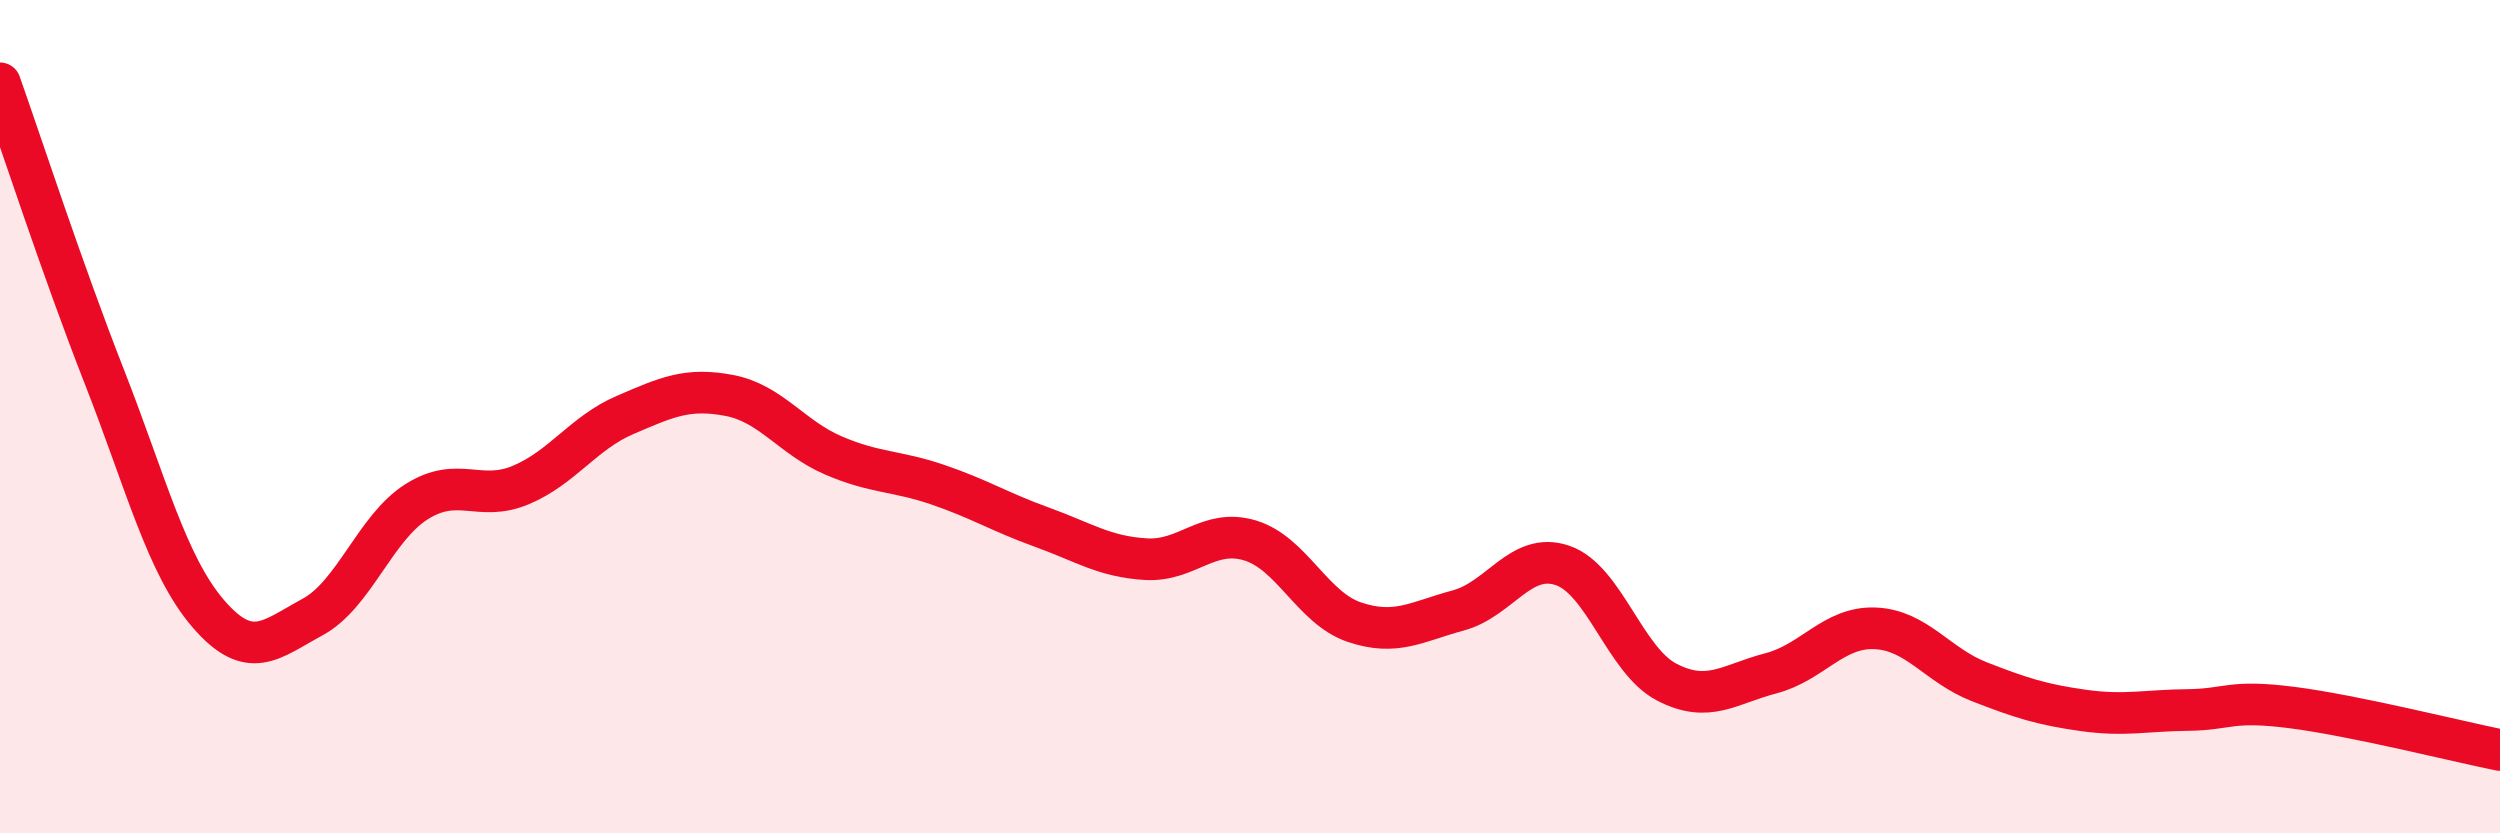
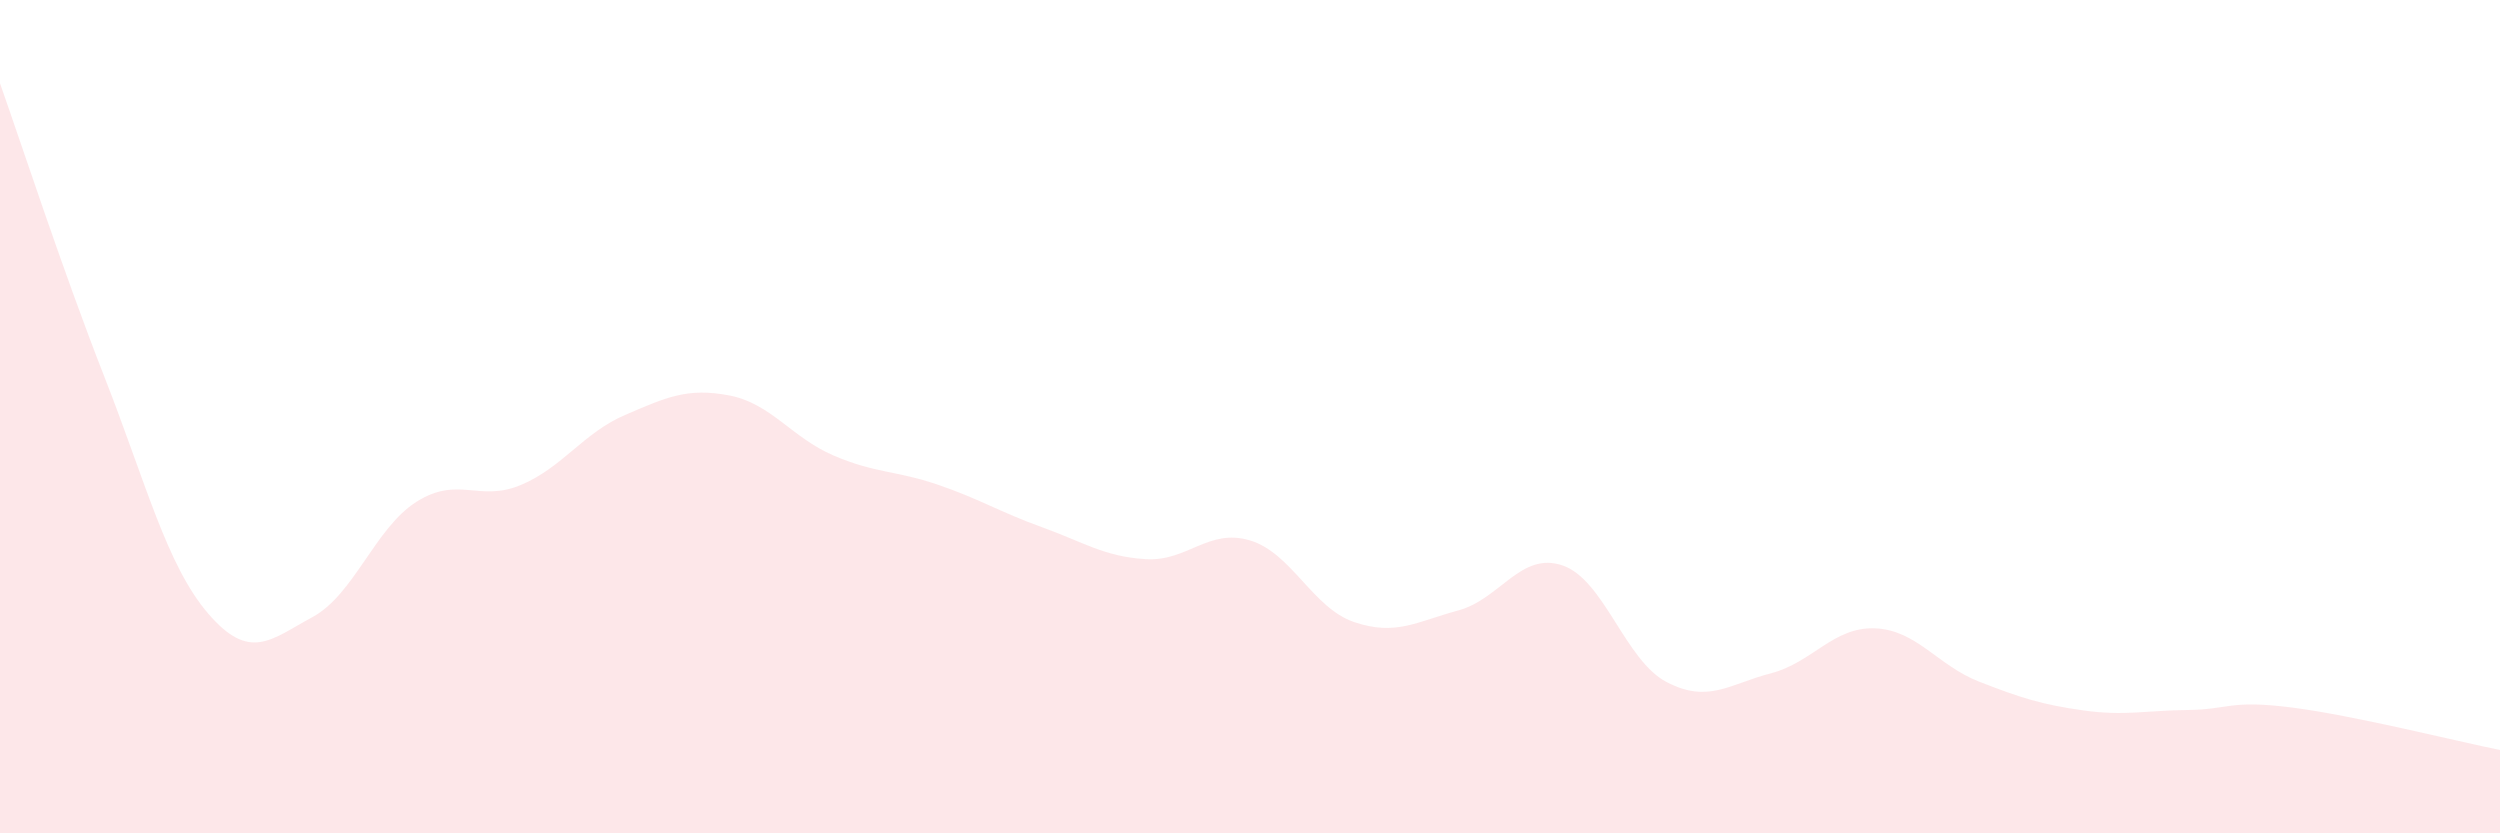
<svg xmlns="http://www.w3.org/2000/svg" width="60" height="20" viewBox="0 0 60 20">
  <path d="M 0,2 C 0.5,3.41 1.5,6.48 2.5,9.03 C 3.5,11.58 4,13.57 5,14.73 C 6,15.89 6.5,15.35 7.5,14.81 C 8.5,14.27 9,12.67 10,12.04 C 11,11.41 11.5,12.06 12.5,11.64 C 13.5,11.22 14,10.39 15,9.96 C 16,9.53 16.5,9.3 17.5,9.49 C 18.5,9.68 19,10.5 20,10.93 C 21,11.36 21.5,11.29 22.5,11.63 C 23.5,11.97 24,12.29 25,12.65 C 26,13.01 26.5,13.36 27.5,13.42 C 28.5,13.48 29,12.67 30,12.97 C 31,13.27 31.5,14.59 32.5,14.93 C 33.5,15.27 34,14.92 35,14.65 C 36,14.38 36.5,13.23 37.5,13.57 C 38.5,13.91 39,15.85 40,16.37 C 41,16.89 41.5,16.42 42.5,16.16 C 43.5,15.9 44,15.04 45,15.08 C 46,15.12 46.5,15.97 47.5,16.36 C 48.5,16.75 49,16.91 50,17.05 C 51,17.19 51.5,17.05 52.5,17.04 C 53.5,17.03 53.5,16.79 55,16.98 C 56.5,17.17 59,17.8 60,18L60 20L0 20Z" fill="#EB0A25" opacity="0.1" stroke-linecap="round" stroke-linejoin="round" />
-   <path d="M 0,2 C 0.5,3.41 1.5,6.48 2.5,9.03 C 3.5,11.58 4,13.57 5,14.73 C 6,15.89 6.5,15.35 7.5,14.81 C 8.5,14.27 9,12.67 10,12.04 C 11,11.41 11.5,12.06 12.5,11.64 C 13.5,11.22 14,10.39 15,9.96 C 16,9.53 16.5,9.3 17.5,9.49 C 18.5,9.68 19,10.5 20,10.93 C 21,11.36 21.5,11.29 22.5,11.63 C 23.5,11.97 24,12.29 25,12.65 C 26,13.01 26.5,13.36 27.5,13.42 C 28.5,13.48 29,12.67 30,12.97 C 31,13.27 31.5,14.59 32.5,14.93 C 33.5,15.27 34,14.92 35,14.65 C 36,14.38 36.5,13.23 37.5,13.57 C 38.5,13.91 39,15.85 40,16.37 C 41,16.89 41.5,16.42 42.5,16.16 C 43.5,15.9 44,15.04 45,15.08 C 46,15.12 46.5,15.97 47.5,16.36 C 48.5,16.75 49,16.91 50,17.05 C 51,17.19 51.5,17.05 52.5,17.04 C 53.5,17.03 53.5,16.79 55,16.98 C 56.5,17.17 59,17.8 60,18" stroke="#EB0A25" stroke-width="1" fill="none" stroke-linecap="round" stroke-linejoin="round" />
</svg>